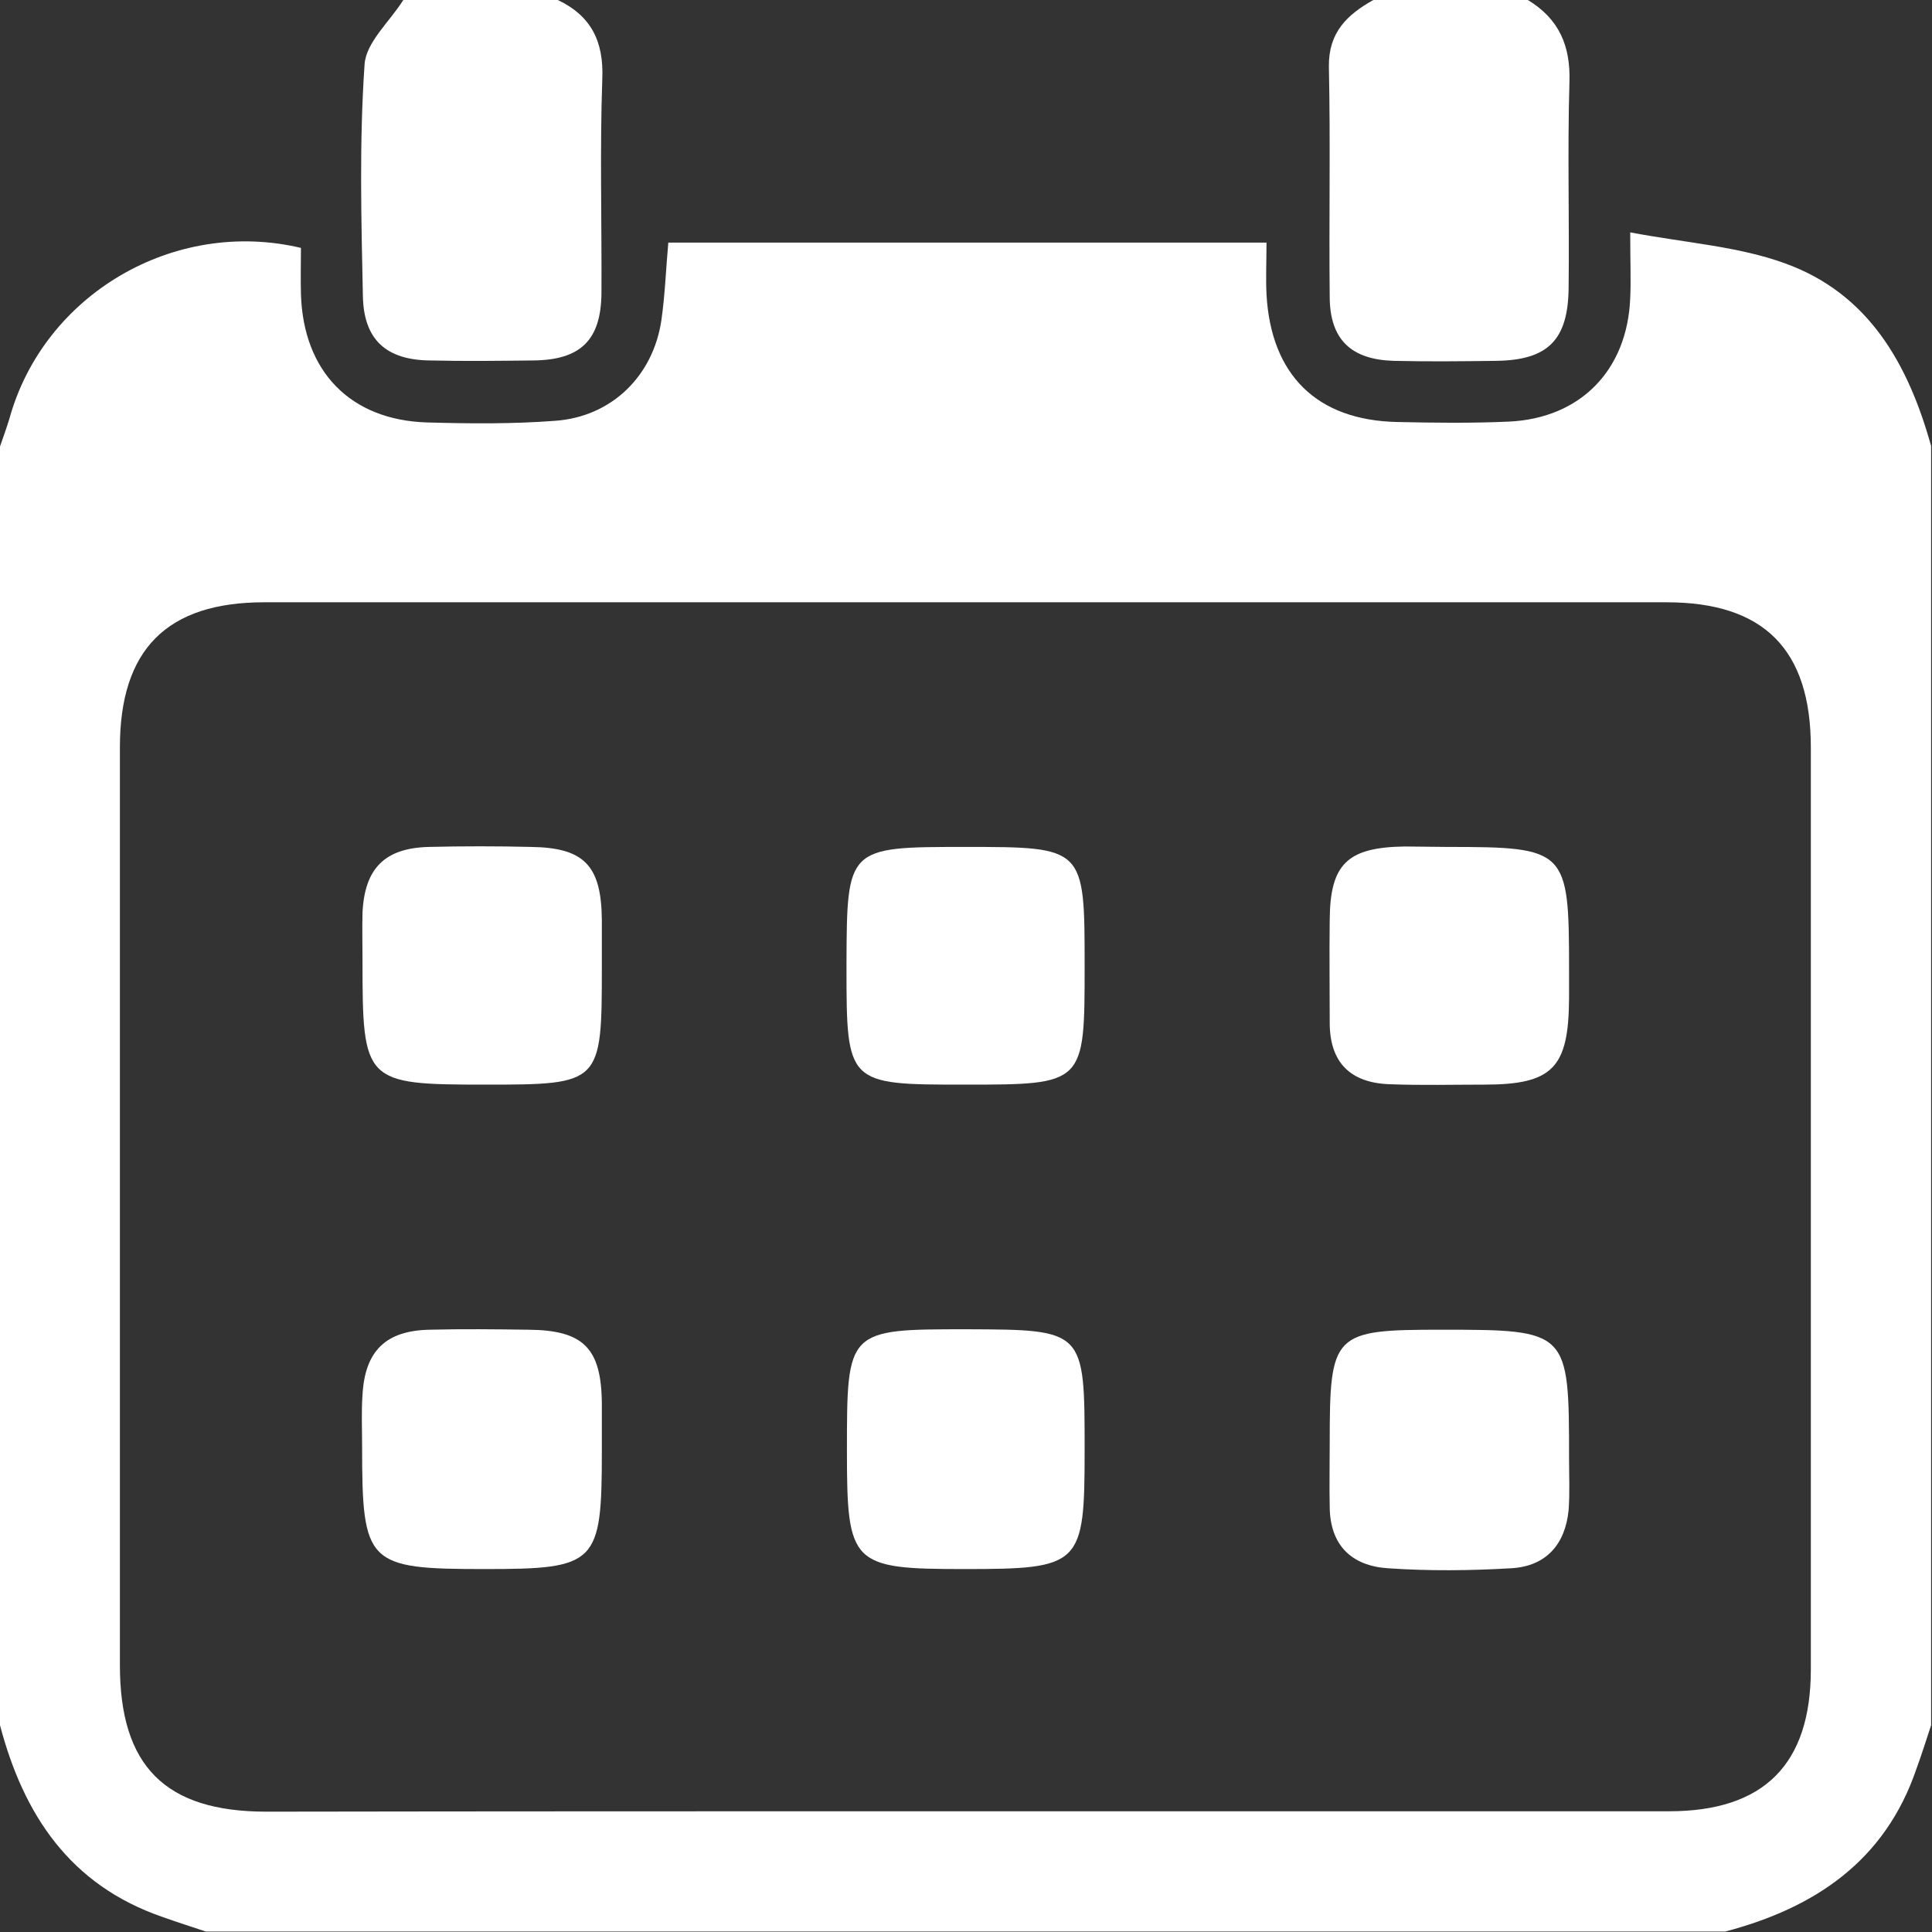
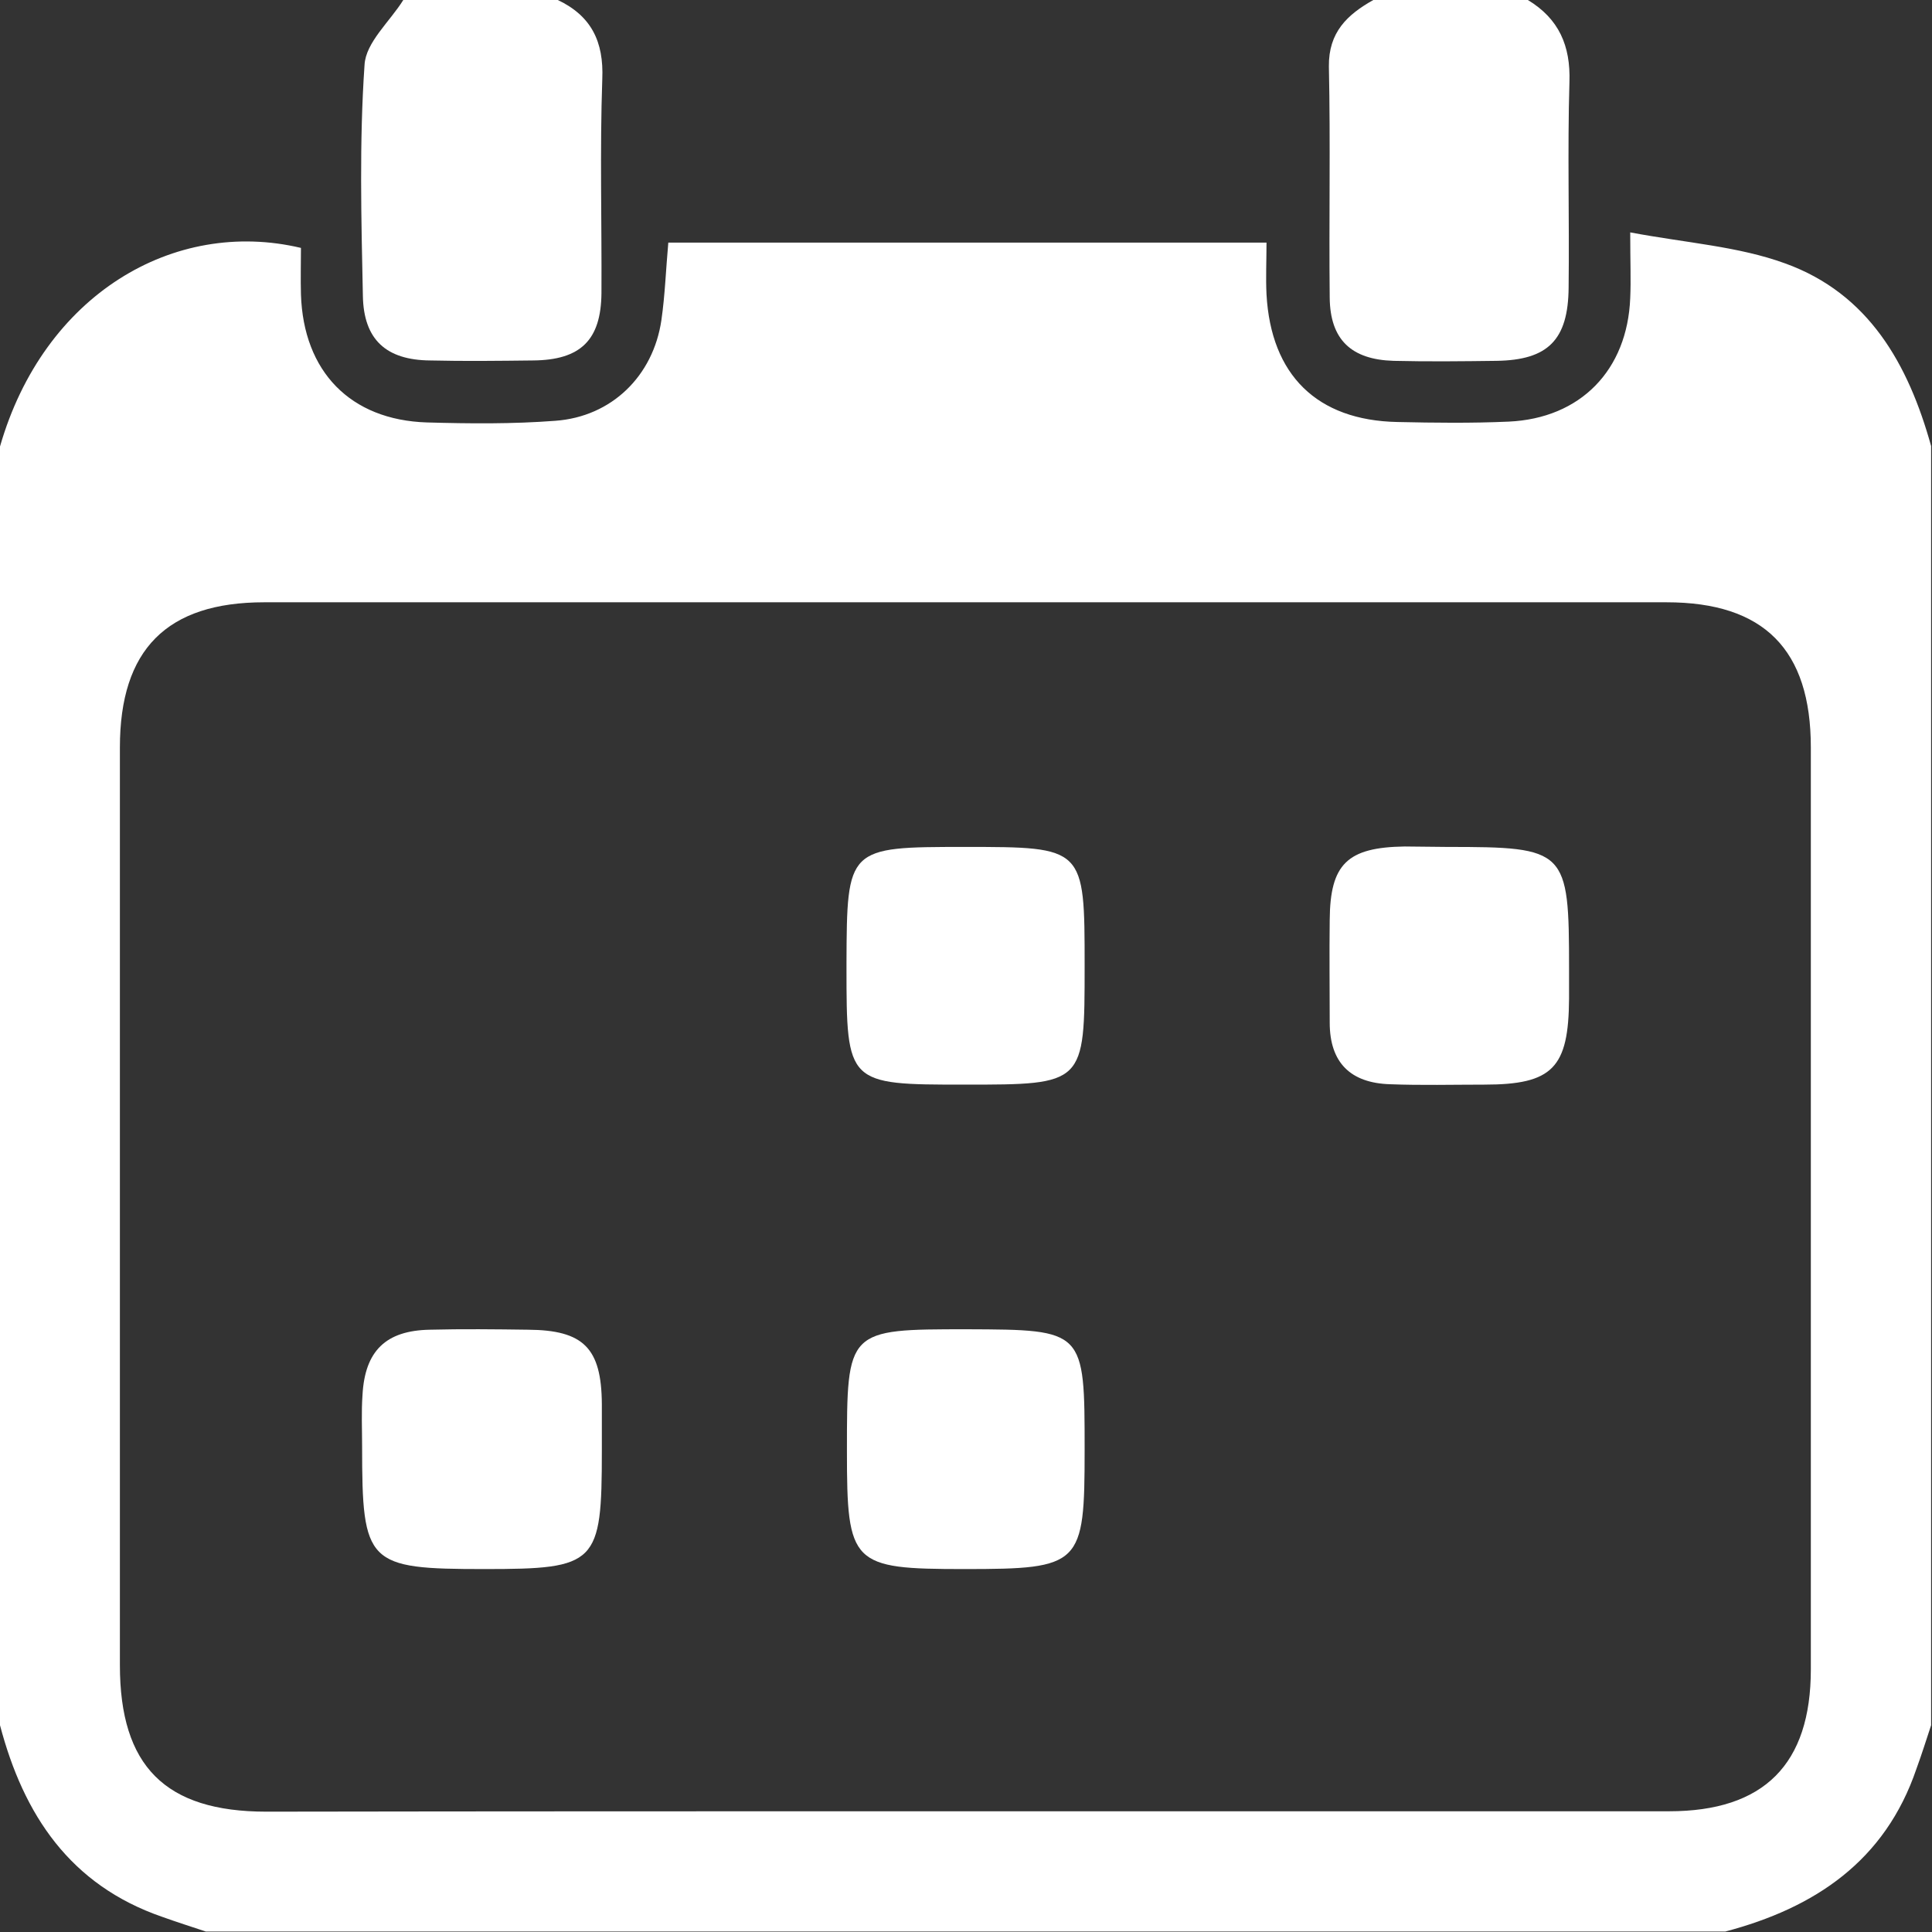
<svg xmlns="http://www.w3.org/2000/svg" viewBox="0 0 35.00 35.00" data-guides="{&quot;vertical&quot;:[],&quot;horizontal&quot;:[]}">
  <rect x="0" y="0" width="35.00" height="35.00" fill="#333333" stroke="none" />
  <defs />
-   <path fill="#ffffff" stroke="none" fill-opacity="1" stroke-width="1" stroke-opacity="1" class="st10" id="tSvg93277a7378" title="Path 2" d="M31.254 34.992C22.079 34.992 12.905 34.992 3.73 34.992C3.465 34.903 3.206 34.822 2.94 34.726C1.27 34.15 0.428 32.879 0 31.254C0 23.535 0 15.808 0 8.089C0.059 7.919 0.118 7.756 0.17 7.586C0.79 5.341 3.147 3.945 5.452 4.491C5.452 4.765 5.444 5.053 5.452 5.333C5.496 6.729 6.345 7.609 7.734 7.653C8.51 7.675 9.293 7.682 10.061 7.623C11.08 7.549 11.834 6.811 11.982 5.799C12.048 5.341 12.063 4.883 12.107 4.395C15.712 4.395 19.28 4.395 22.944 4.395C22.944 4.728 22.929 5.03 22.944 5.333C23.025 6.796 23.86 7.616 25.315 7.645C25.987 7.66 26.659 7.668 27.331 7.638C28.632 7.579 29.481 6.707 29.533 5.4C29.548 5.075 29.533 4.742 29.533 4.21C30.56 4.403 31.49 4.462 32.34 4.772C33.854 5.319 34.571 6.596 34.984 8.081C34.984 15.808 34.984 23.527 34.984 31.254C34.896 31.52 34.815 31.779 34.718 32.044C34.15 33.714 32.879 34.563 31.254 34.992ZM17.492 32.813C21.74 32.813 25.987 32.813 30.235 32.813C31.956 32.813 32.805 31.963 32.805 30.242C32.805 24.672 32.805 19.102 32.805 13.54C32.805 11.767 31.956 10.911 30.19 10.911C21.725 10.911 13.252 10.911 4.787 10.911C3.021 10.911 2.172 11.767 2.172 13.54C2.172 19.08 2.172 24.628 2.172 30.168C2.172 31.993 2.992 32.82 4.824 32.82C9.049 32.813 13.274 32.813 17.492 32.813Z" />
+   <path fill="#ffffff" stroke="none" fill-opacity="1" stroke-width="1" stroke-opacity="1" class="st10" id="tSvg93277a7378" title="Path 2" d="M31.254 34.992C22.079 34.992 12.905 34.992 3.73 34.992C3.465 34.903 3.206 34.822 2.94 34.726C1.27 34.15 0.428 32.879 0 31.254C0 23.535 0 15.808 0 8.089C0.79 5.341 3.147 3.945 5.452 4.491C5.452 4.765 5.444 5.053 5.452 5.333C5.496 6.729 6.345 7.609 7.734 7.653C8.51 7.675 9.293 7.682 10.061 7.623C11.08 7.549 11.834 6.811 11.982 5.799C12.048 5.341 12.063 4.883 12.107 4.395C15.712 4.395 19.28 4.395 22.944 4.395C22.944 4.728 22.929 5.03 22.944 5.333C23.025 6.796 23.86 7.616 25.315 7.645C25.987 7.66 26.659 7.668 27.331 7.638C28.632 7.579 29.481 6.707 29.533 5.4C29.548 5.075 29.533 4.742 29.533 4.21C30.56 4.403 31.49 4.462 32.34 4.772C33.854 5.319 34.571 6.596 34.984 8.081C34.984 15.808 34.984 23.527 34.984 31.254C34.896 31.52 34.815 31.779 34.718 32.044C34.15 33.714 32.879 34.563 31.254 34.992ZM17.492 32.813C21.74 32.813 25.987 32.813 30.235 32.813C31.956 32.813 32.805 31.963 32.805 30.242C32.805 24.672 32.805 19.102 32.805 13.54C32.805 11.767 31.956 10.911 30.19 10.911C21.725 10.911 13.252 10.911 4.787 10.911C3.021 10.911 2.172 11.767 2.172 13.54C2.172 19.08 2.172 24.628 2.172 30.168C2.172 31.993 2.992 32.82 4.824 32.82C9.049 32.813 13.274 32.813 17.492 32.813Z" />
  <path fill="#ffffff" stroke="none" fill-opacity="1" stroke-width="1" stroke-opacity="1" class="st10" id="tSvgc7d06e63bf" title="Path 3" d="M10.105 0C10.711 0.288 10.94 0.753 10.911 1.433C10.866 2.726 10.903 4.019 10.896 5.311C10.888 6.161 10.519 6.523 9.655 6.53C9.034 6.537 8.414 6.545 7.793 6.53C6.995 6.523 6.589 6.153 6.574 5.363C6.545 3.967 6.508 2.571 6.604 1.175C6.626 0.768 7.062 0.392 7.306 0C8.244 0 9.175 0 10.105 0Z" />
  <path fill="#ffffff" stroke="none" fill-opacity="1" stroke-width="1" stroke-opacity="1" class="st10" id="tSvgcf331fc79a" title="Path 4" d="M27.679 0C28.24 0.34 28.454 0.827 28.432 1.485C28.395 2.726 28.432 3.967 28.417 5.208C28.41 6.161 28.041 6.523 27.11 6.537C26.489 6.545 25.869 6.552 25.248 6.537C24.48 6.515 24.096 6.153 24.089 5.392C24.074 3.996 24.104 2.6 24.074 1.204C24.067 0.584 24.406 0.266 24.879 0C25.817 0 26.748 0 27.679 0Z" />
  <path fill="#ffffff" stroke="none" fill-opacity="1" stroke-width="1" stroke-opacity="1" class="st10" id="tSvgc60667bcf4" title="Path 5" d="M10.903 26.283C10.903 28.336 10.814 28.425 8.776 28.425C6.648 28.425 6.56 28.336 6.56 26.201C6.56 25.891 6.545 25.581 6.567 25.271C6.611 24.473 6.988 24.104 7.786 24.089C8.377 24.074 8.975 24.081 9.566 24.089C10.571 24.096 10.896 24.421 10.903 25.433C10.903 25.721 10.903 26.002 10.903 26.283Z" />
-   <path fill="#ffffff" stroke="none" fill-opacity="1" stroke-width="1" stroke-opacity="1" class="st10" id="tSvg15da664649c" title="Path 6" d="M24.089 26.142C24.089 24.148 24.148 24.089 26.113 24.089C28.417 24.089 28.425 24.104 28.425 26.423C28.425 26.733 28.44 27.044 28.417 27.354C28.358 27.974 28.011 28.373 27.383 28.41C26.637 28.454 25.884 28.462 25.138 28.41C24.488 28.366 24.096 27.996 24.089 27.302C24.081 26.918 24.089 26.526 24.089 26.142Z" />
-   <path fill="#ffffff" stroke="none" fill-opacity="1" stroke-width="1" stroke-opacity="1" class="st10" id="tSvg175c641e824" title="Path 7" d="M10.903 17.522C10.903 19.634 10.888 19.649 8.798 19.649C6.596 19.649 6.567 19.612 6.567 17.389C6.567 17.108 6.56 16.82 6.567 16.539C6.604 15.734 6.966 15.365 7.764 15.343C8.384 15.328 9.005 15.328 9.625 15.343C10.585 15.357 10.896 15.682 10.903 16.672C10.903 16.953 10.903 17.234 10.903 17.522Z" />
  <path fill="#ffffff" stroke="none" fill-opacity="1" stroke-width="1" stroke-opacity="1" class="st10" id="tSvg16dd2ab26bc" title="Path 8" d="M26.216 15.343C28.381 15.343 28.425 15.387 28.425 17.551C28.425 17.729 28.425 17.913 28.425 18.09C28.417 19.346 28.129 19.649 26.888 19.649C26.32 19.649 25.751 19.664 25.182 19.642C24.465 19.62 24.089 19.25 24.089 18.526C24.089 17.906 24.081 17.285 24.089 16.665C24.096 15.653 24.406 15.35 25.448 15.335C25.699 15.335 25.958 15.343 26.216 15.343Z" />
  <path fill="#ffffff" stroke="none" fill-opacity="1" stroke-width="1" stroke-opacity="1" class="st10" id="tSvg10d639cc3f7" title="Path 9" d="M19.649 26.268C19.649 28.358 19.59 28.425 17.47 28.425C15.424 28.425 15.343 28.343 15.343 26.29C15.343 24.081 15.343 24.081 17.522 24.081C19.649 24.089 19.649 24.089 19.649 26.268Z" />
  <path fill="#ffffff" stroke="none" fill-opacity="1" stroke-width="1" stroke-opacity="1" class="st10" id="tSvg60134296a5" title="Path 10" d="M17.477 15.343C19.649 15.343 19.649 15.343 19.649 17.5C19.649 19.649 19.649 19.649 17.47 19.649C15.35 19.649 15.335 19.642 15.335 17.529C15.335 17.5 15.335 17.477 15.335 17.448C15.343 15.35 15.35 15.343 17.477 15.343Z" />
</svg>